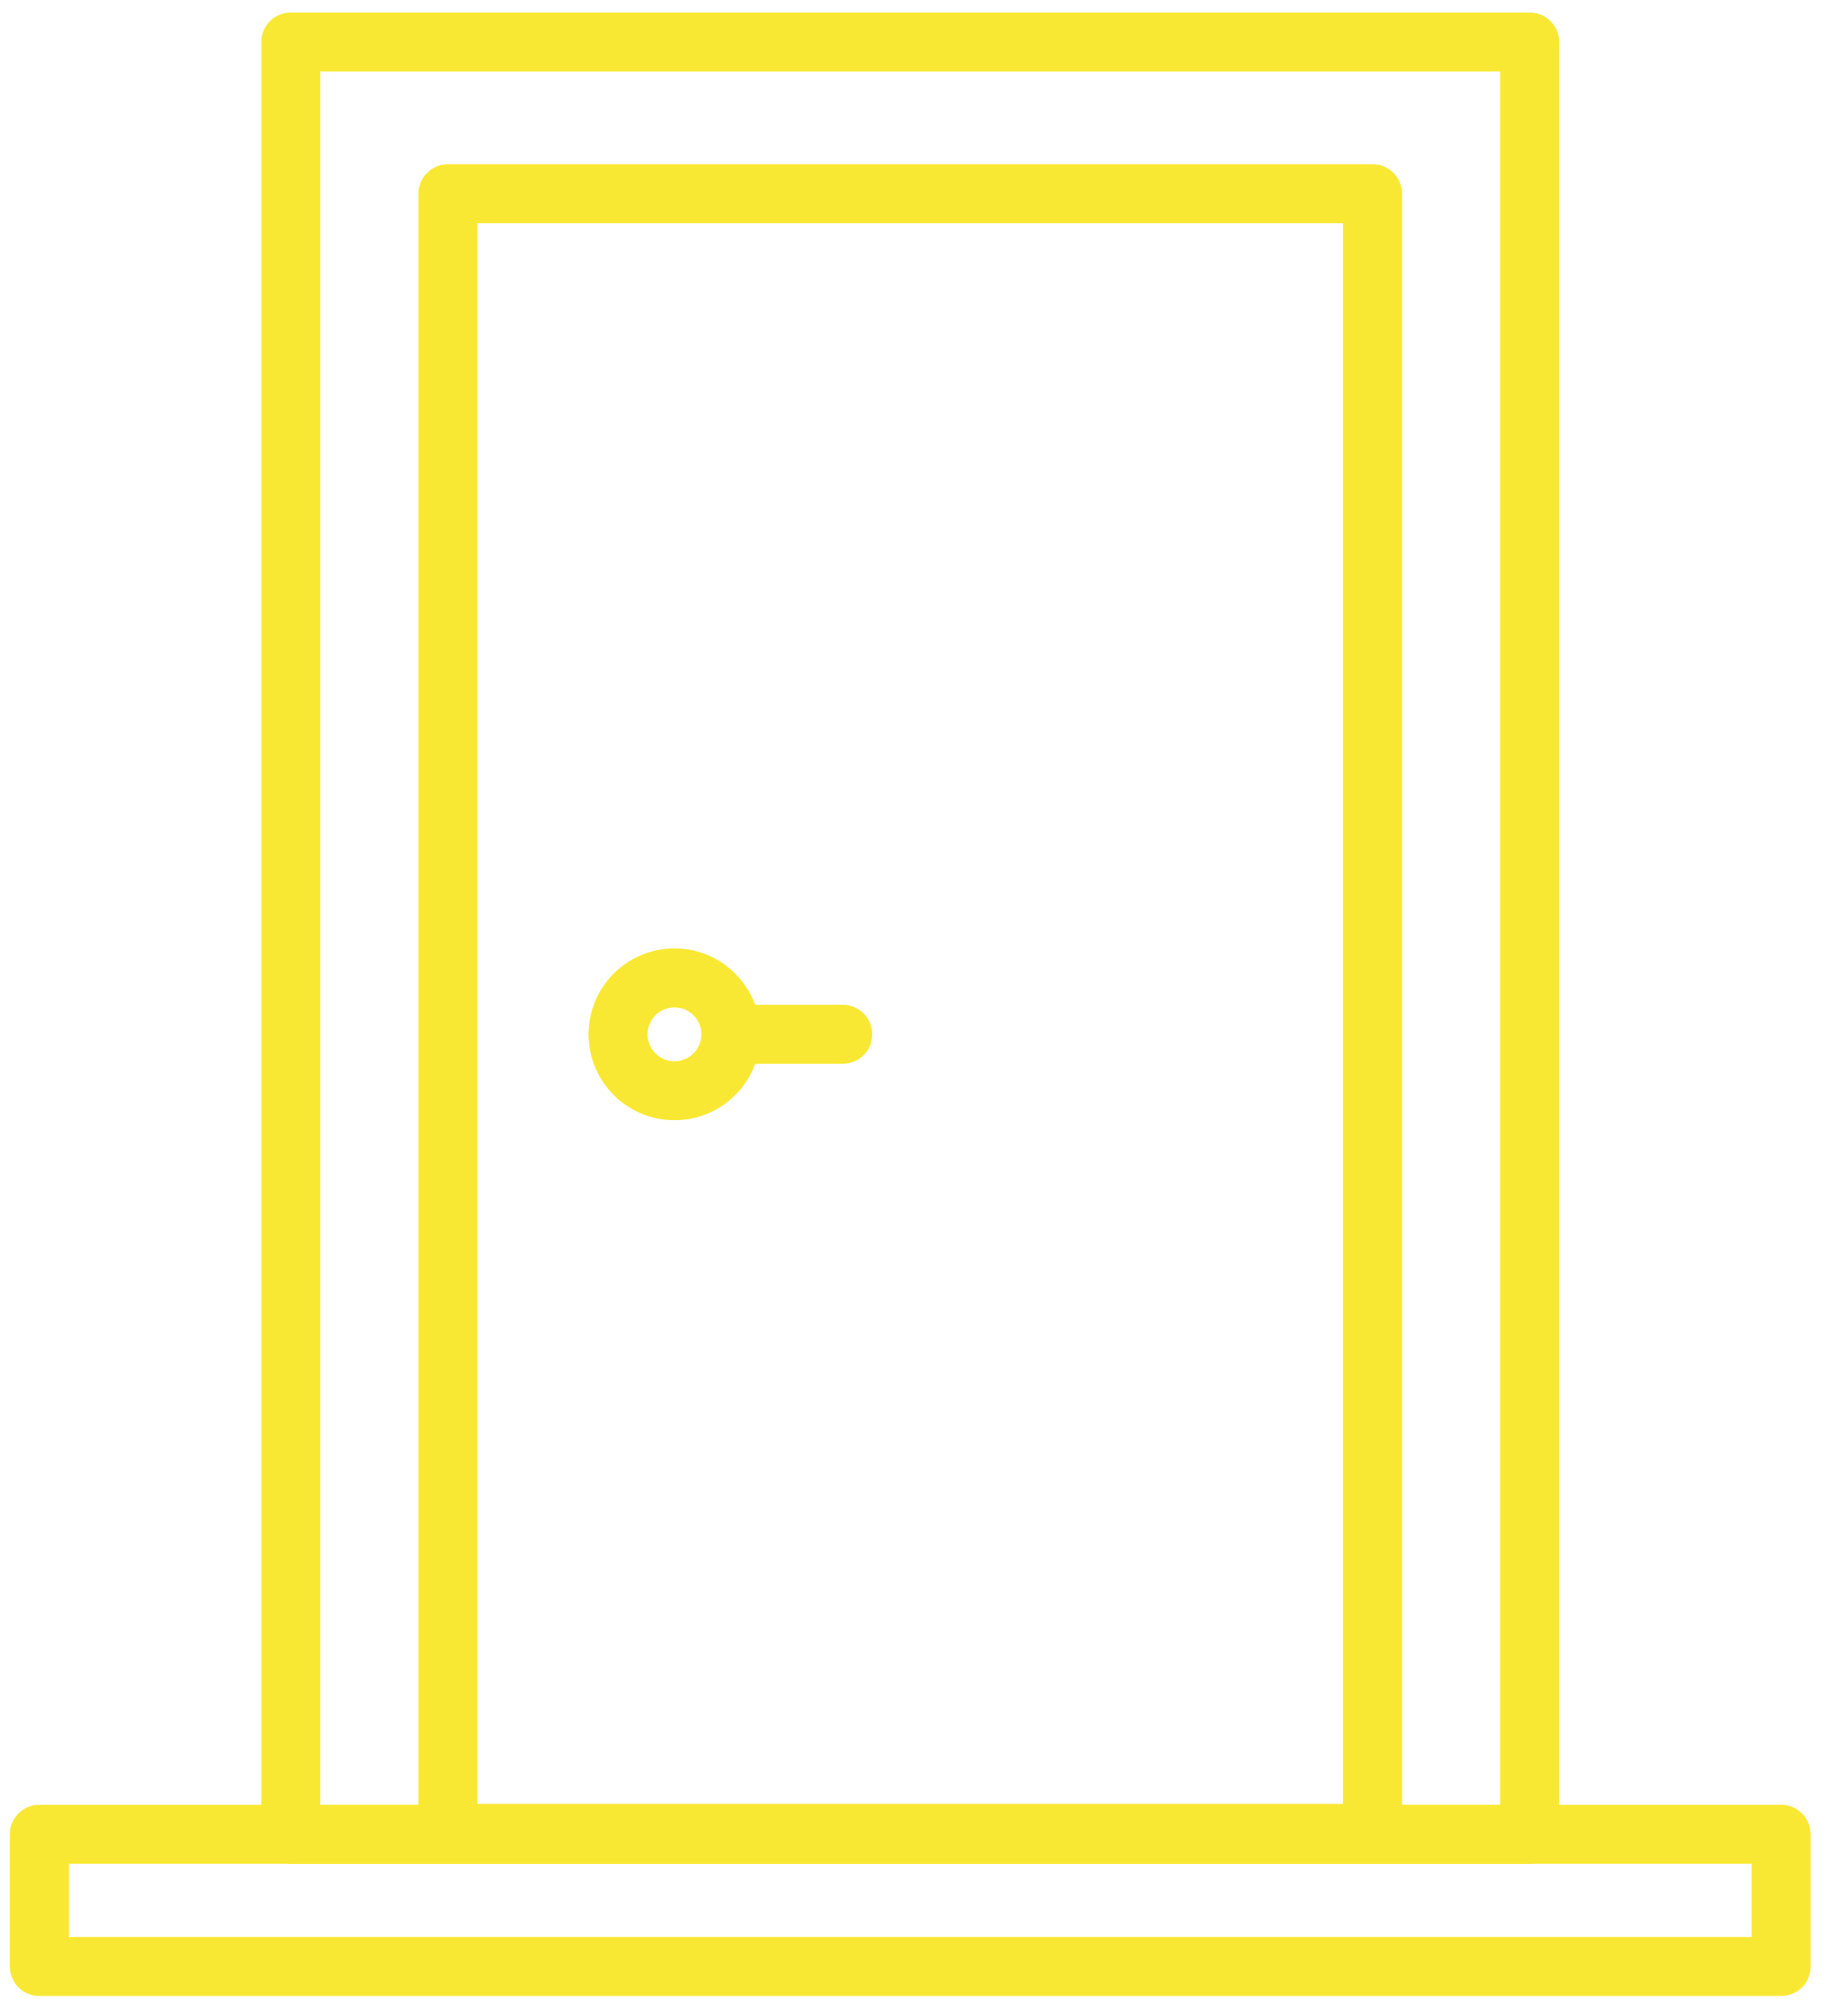
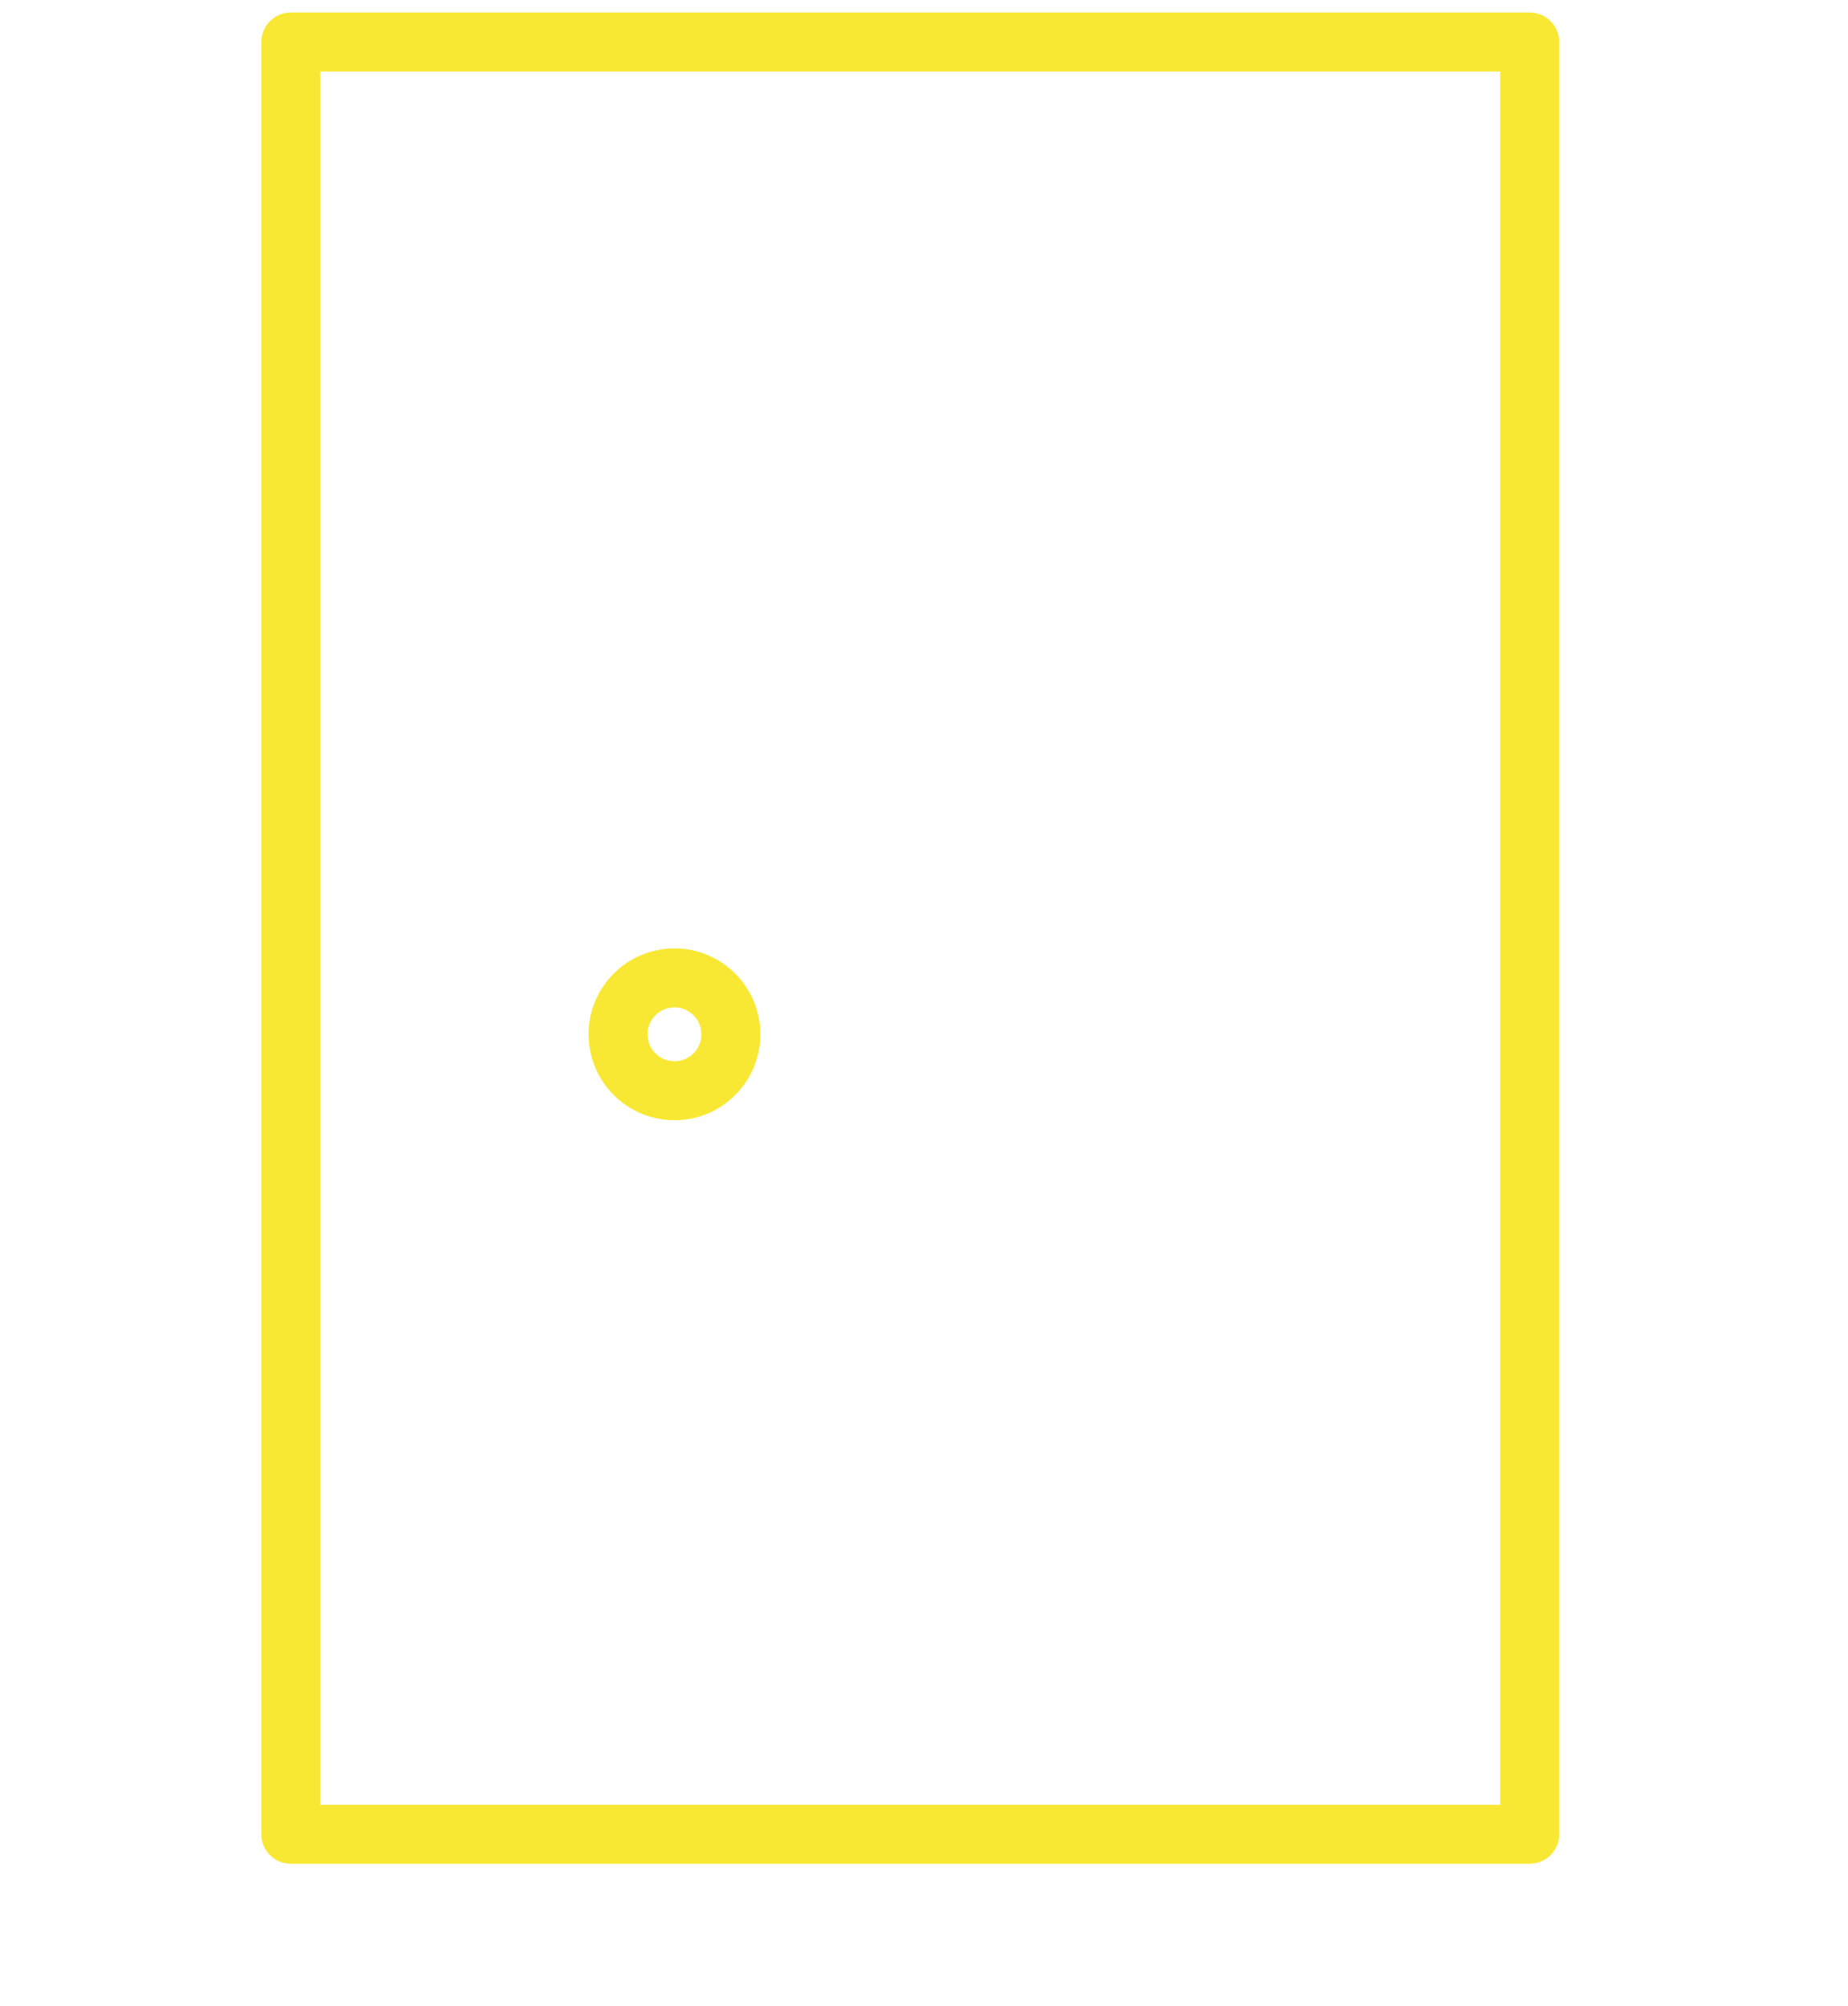
<svg xmlns="http://www.w3.org/2000/svg" width="47" height="51" viewBox="0 0 47 51" fill="none">
-   <path d="M45.299 46.638H1V50H45.299V46.638Z" stroke="#F9E833" stroke-width="1.5" stroke-miterlimit="10" stroke-linecap="round" stroke-linejoin="round" />
  <path d="M38.904 1.068H7.396V46.638H38.904V1.068Z" stroke="#F9E833" stroke-width="1.5" stroke-miterlimit="10" stroke-linecap="round" stroke-linejoin="round" />
-   <path d="M34.907 4.925H11.393V46.614H34.907V4.925Z" stroke="#F9E833" stroke-width="1.5" stroke-miterlimit="10" stroke-linecap="round" stroke-linejoin="round" />
  <path d="M17.154 27.733C17.946 27.733 18.588 27.091 18.588 26.298C18.588 25.506 17.946 24.864 17.154 24.864C16.361 24.864 15.719 25.506 15.719 26.298C15.719 27.091 16.361 27.733 17.154 27.733Z" stroke="#F9E833" stroke-width="1.5" stroke-miterlimit="10" stroke-linecap="round" stroke-linejoin="round" />
-   <path d="M18.612 26.298H21.433" stroke="#F9E833" stroke-width="1.5" stroke-miterlimit="10" stroke-linecap="round" stroke-linejoin="round" />
</svg>